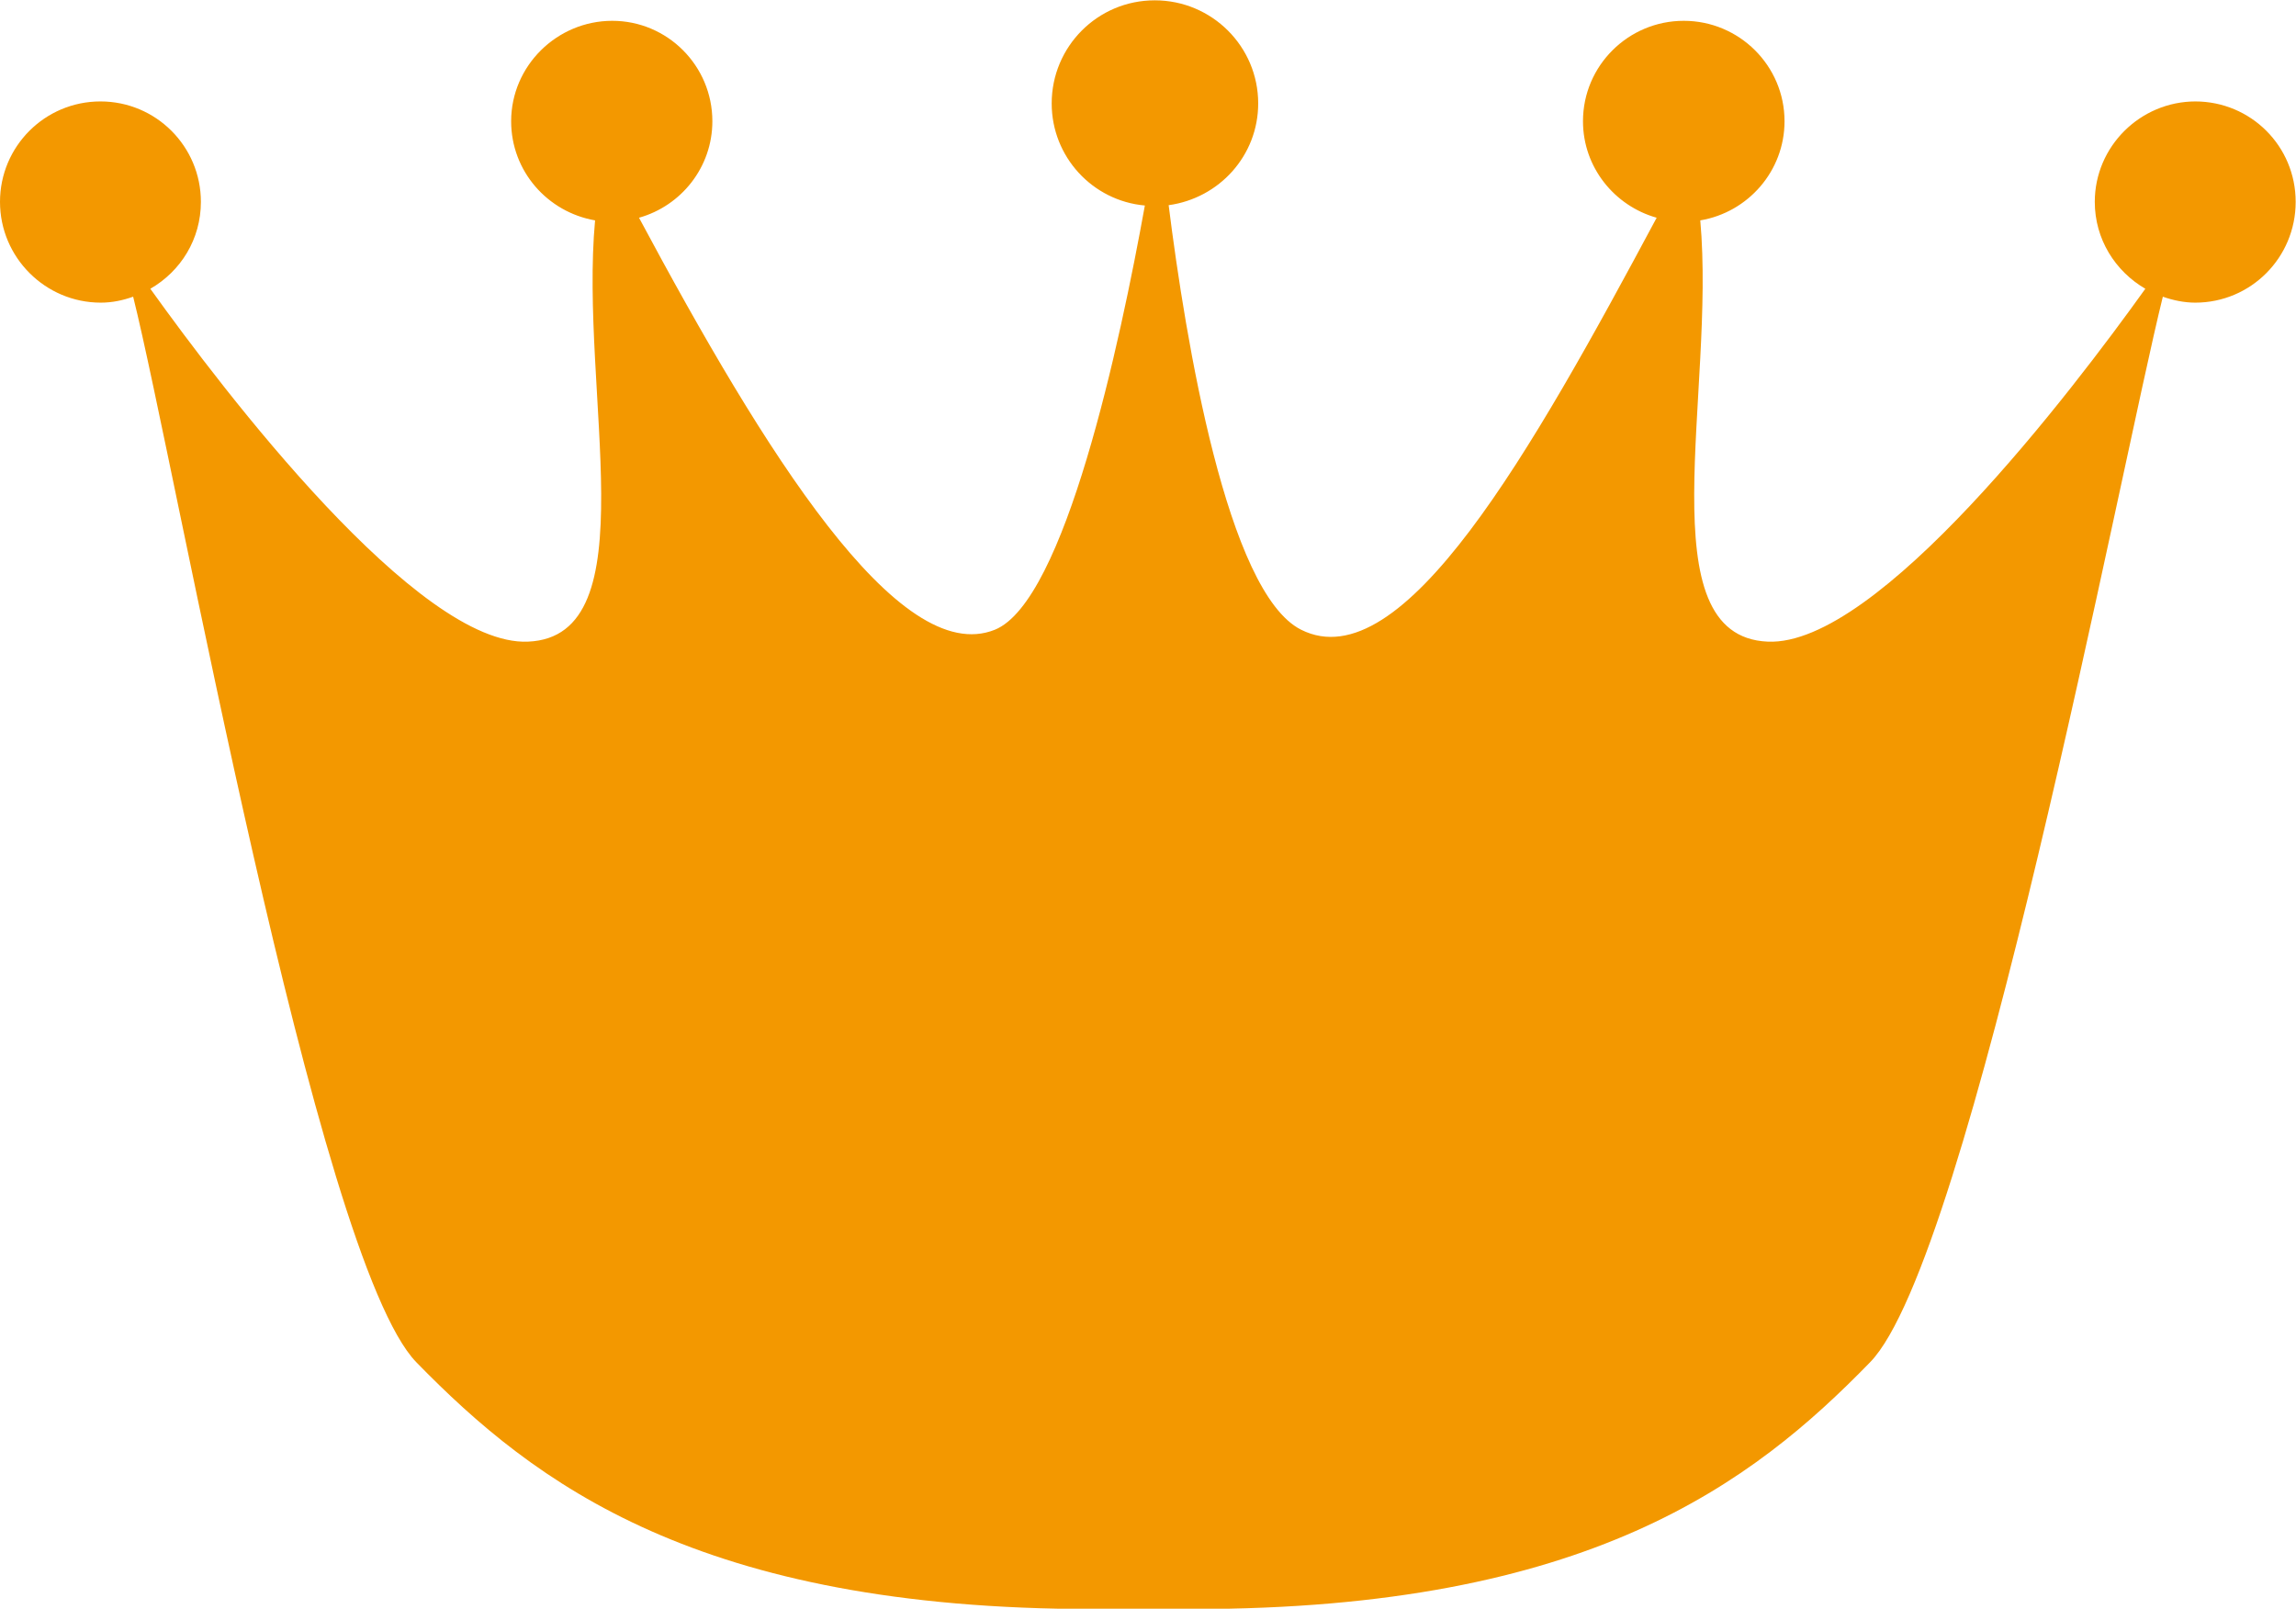
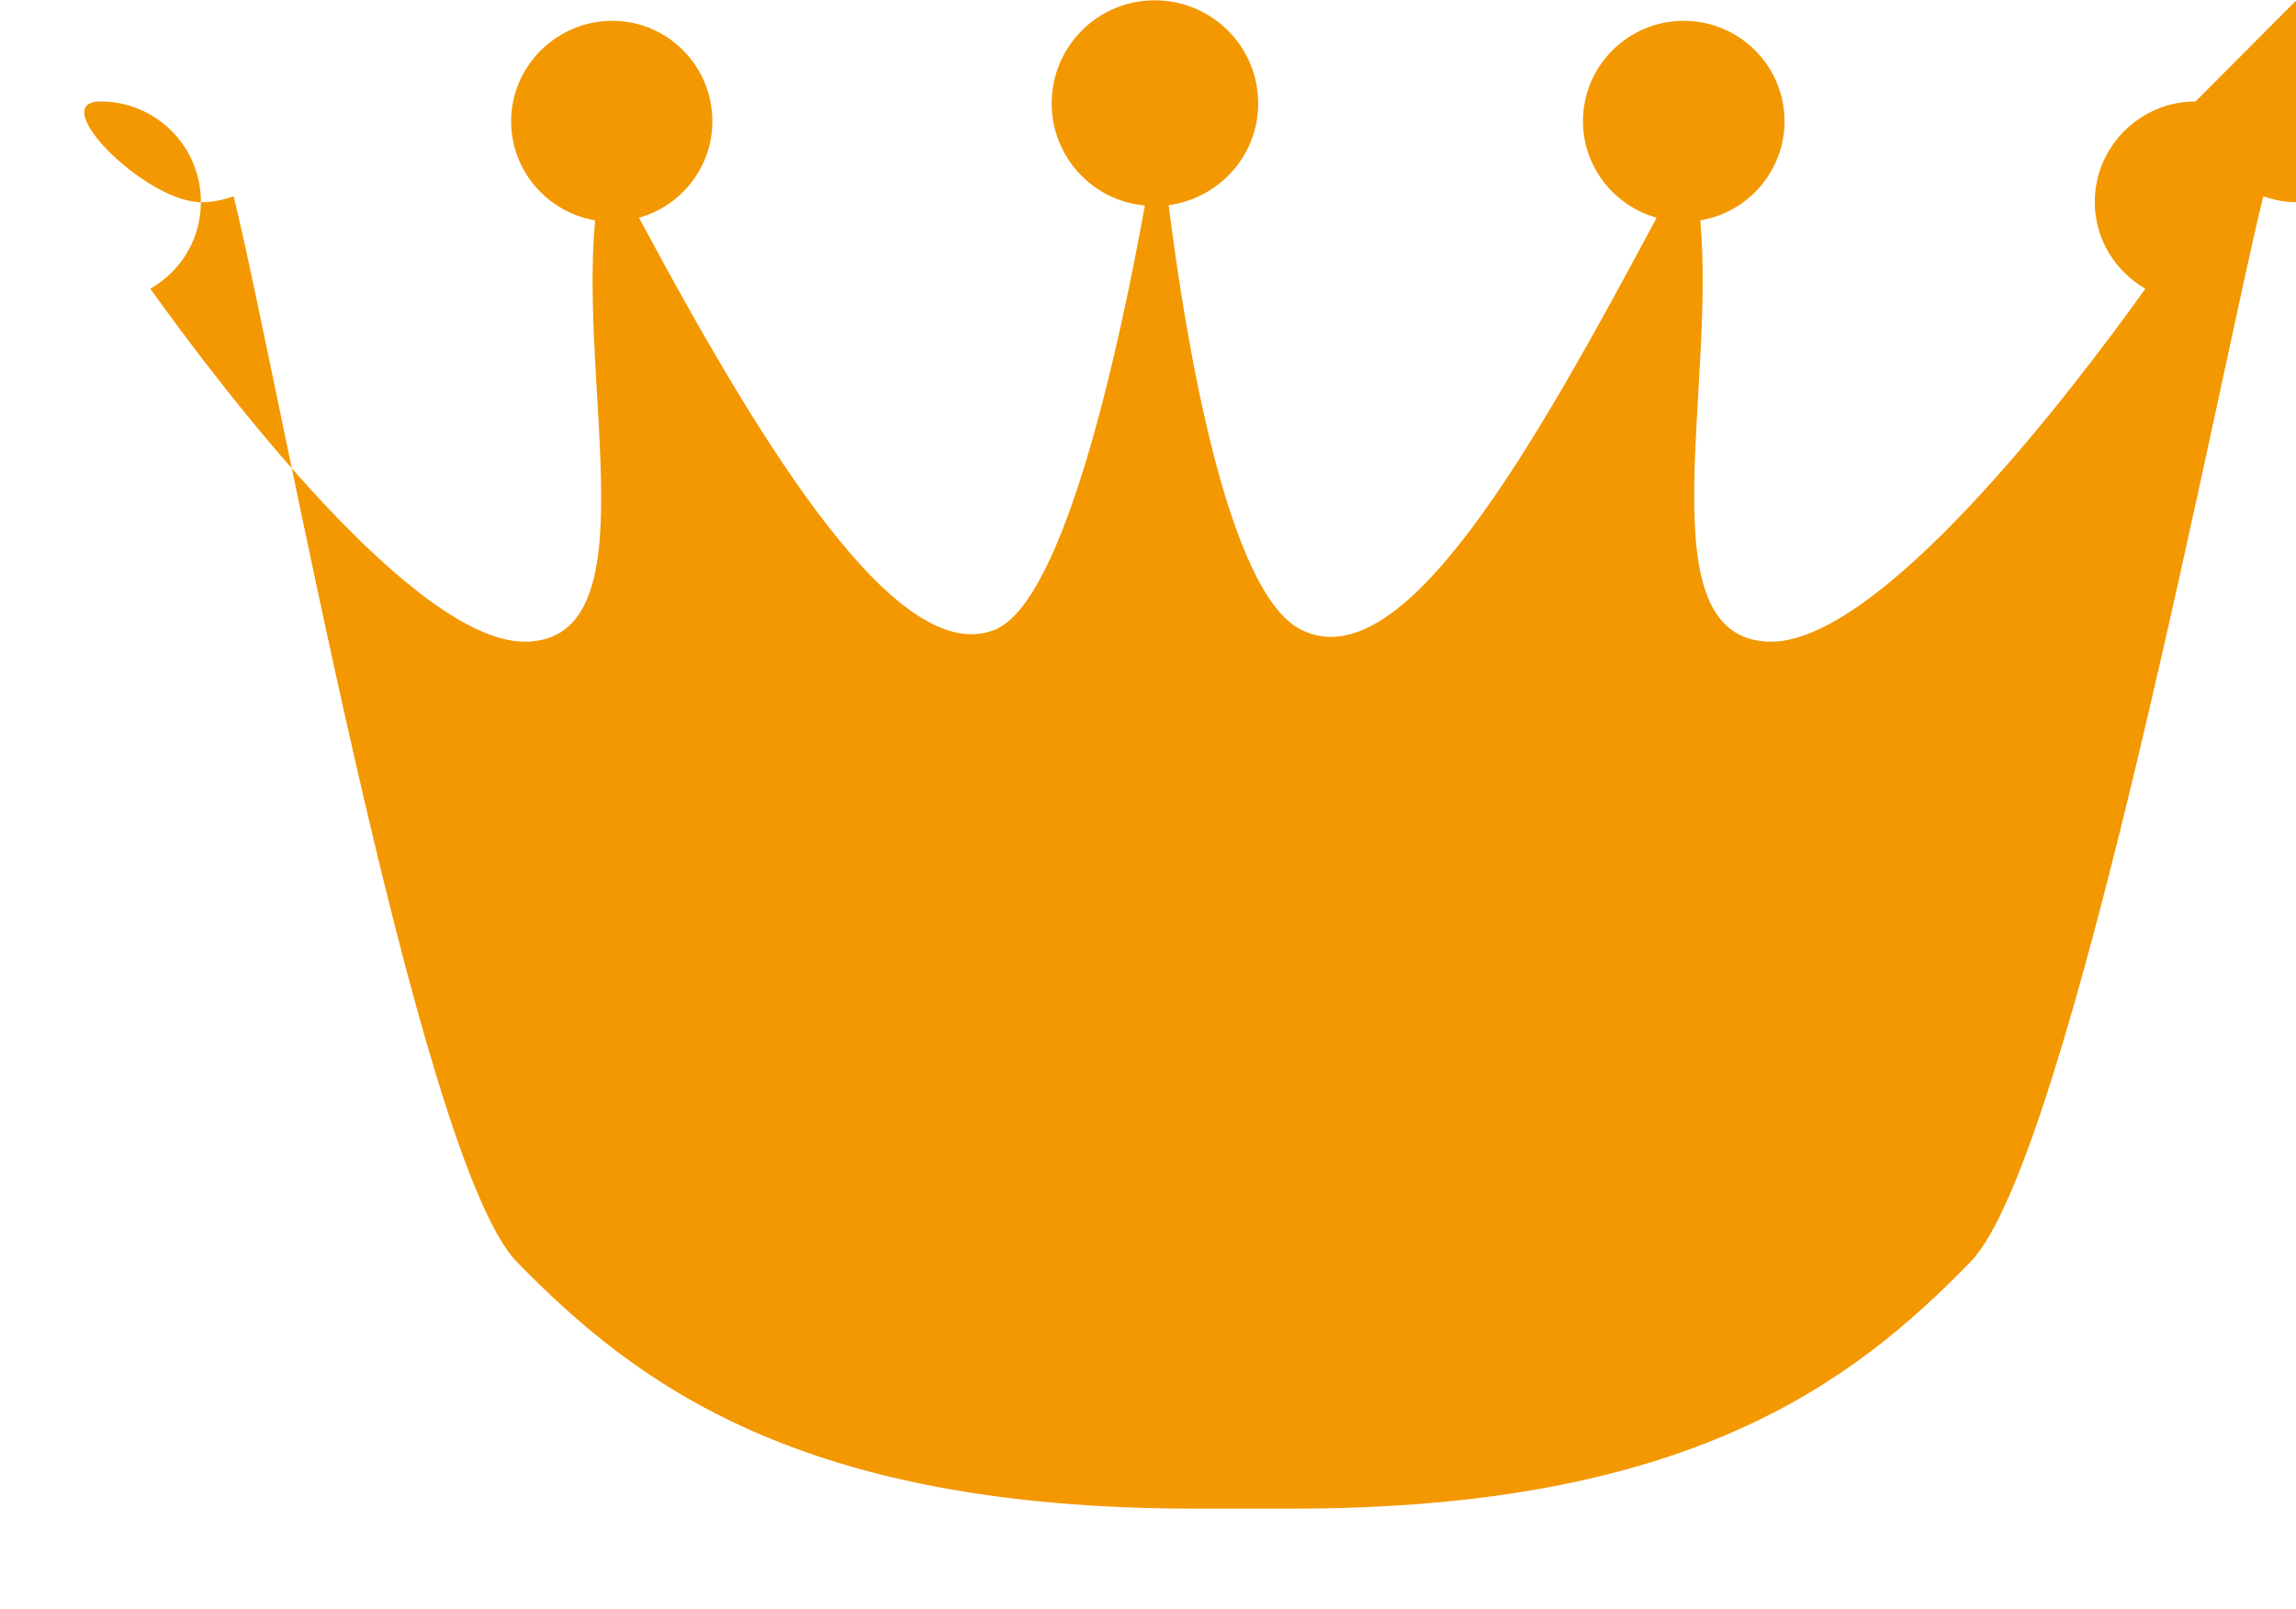
<svg xmlns="http://www.w3.org/2000/svg" id="_レイヤー_2" data-name="レイヤー 2" viewBox="0 0 69.49 48.69">
  <defs>
    <style>
      .cls-1 {
        fill: #f39800;
      }
    </style>
  </defs>
  <g id="_有効範囲" data-name="有効範囲">
-     <path class="cls-1" d="M66.45,3.07c-1.67,0-3.05,1.36-3.05,3.04,0,1.13.62,2.1,1.53,2.63-2.22,3.1-8.1,10.83-11.43,10.68-3.68-.16-1.57-7.54-2.04-12.75,1.44-.24,2.55-1.49,2.55-3,0-1.68-1.37-3.04-3.05-3.04s-3.05,1.36-3.05,3.04c0,1.39.95,2.56,2.23,2.92-3.79,7.08-7.69,14.01-10.76,12.47-2.24-1.12-3.5-8.78-4.01-12.85,1.53-.21,2.71-1.5,2.71-3.08,0-1.72-1.4-3.12-3.13-3.12s-3.12,1.4-3.12,3.12c0,1.62,1.24,2.95,2.82,3.09-.75,4.15-2.42,11.98-4.54,12.84-2.91,1.17-6.98-5.39-10.77-12.47,1.28-.36,2.22-1.53,2.22-2.92,0-1.68-1.36-3.04-3.03-3.04s-3.06,1.36-3.06,3.04c0,1.51,1.1,2.75,2.54,3-.48,5.21,1.65,12.6-2.03,12.75-3.32.15-9.21-7.58-11.43-10.68.92-.53,1.53-1.5,1.53-2.63,0-1.68-1.36-3.04-3.04-3.04S0,4.43,0,6.11s1.37,3.05,3.05,3.05c.35,0,.67-.07.98-.18,1.3,5.21,5.55,29.14,8.57,32.25,3.58,3.67,8.54,7.47,20.5,7.47h3.01c11.96,0,16.93-3.81,20.49-7.47,3.03-3.1,7.57-27.04,8.86-32.25.31.11.65.18.98.18,1.68,0,3.04-1.36,3.04-3.05s-1.36-3.04-3.04-3.04Z" />
+     <path class="cls-1" d="M66.45,3.07c-1.67,0-3.05,1.36-3.05,3.04,0,1.13.62,2.1,1.53,2.63-2.22,3.1-8.1,10.83-11.43,10.68-3.68-.16-1.57-7.54-2.04-12.75,1.44-.24,2.55-1.49,2.55-3,0-1.68-1.37-3.04-3.05-3.04s-3.05,1.36-3.05,3.04c0,1.39.95,2.56,2.23,2.92-3.79,7.08-7.69,14.01-10.76,12.47-2.24-1.12-3.5-8.78-4.01-12.85,1.53-.21,2.71-1.5,2.71-3.08,0-1.72-1.4-3.12-3.13-3.12s-3.12,1.4-3.12,3.12c0,1.62,1.24,2.95,2.82,3.09-.75,4.15-2.42,11.98-4.54,12.84-2.91,1.17-6.98-5.39-10.77-12.47,1.28-.36,2.22-1.53,2.22-2.92,0-1.68-1.36-3.04-3.03-3.04s-3.06,1.36-3.06,3.04c0,1.51,1.1,2.75,2.54,3-.48,5.21,1.65,12.6-2.03,12.75-3.32.15-9.21-7.58-11.43-10.68.92-.53,1.53-1.5,1.53-2.63,0-1.68-1.36-3.04-3.04-3.04s1.37,3.05,3.05,3.05c.35,0,.67-.07.98-.18,1.3,5.21,5.55,29.14,8.57,32.25,3.58,3.67,8.54,7.47,20.5,7.47h3.01c11.96,0,16.93-3.81,20.49-7.47,3.03-3.1,7.57-27.04,8.86-32.25.31.11.65.18.98.18,1.68,0,3.04-1.36,3.04-3.05s-1.36-3.04-3.04-3.04Z" />
  </g>
</svg>